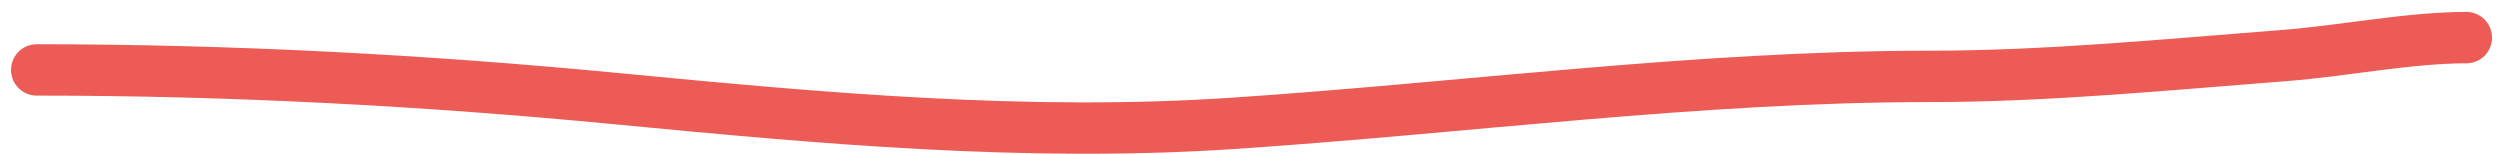
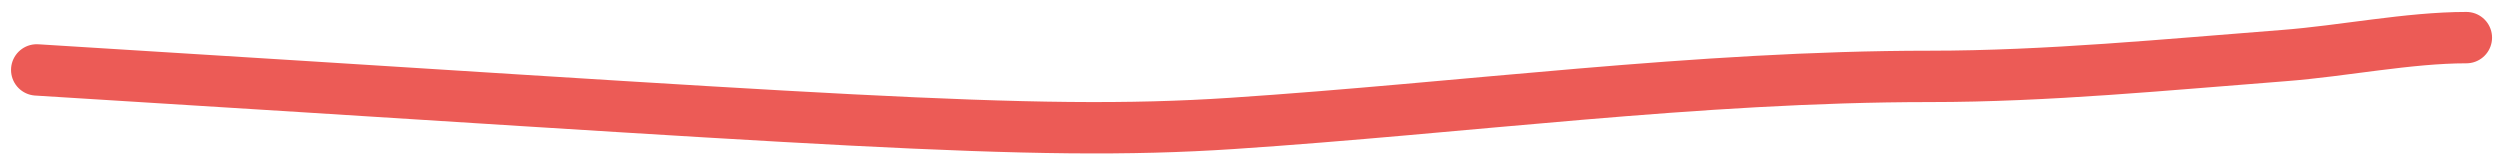
<svg xmlns="http://www.w3.org/2000/svg" width="146" height="9" viewBox="0 0 146 9" fill="none">
-   <path d="M2.144 4.083C13.43 4.083 24.771 4.681 36.002 5.761C47.955 6.91 59.934 8.005 71.958 7.207C85.457 6.312 99.146 4.461 112.693 4.461C119.572 4.461 126.535 3.772 133.386 3.245C136.847 2.979 140.661 2.197 144.036 2.197" stroke="#EC5B56" stroke-width="3" stroke-linecap="round" />
+   <path d="M2.144 4.083C47.955 6.91 59.934 8.005 71.958 7.207C85.457 6.312 99.146 4.461 112.693 4.461C119.572 4.461 126.535 3.772 133.386 3.245C136.847 2.979 140.661 2.197 144.036 2.197" stroke="#EC5B56" stroke-width="3" stroke-linecap="round" />
</svg>